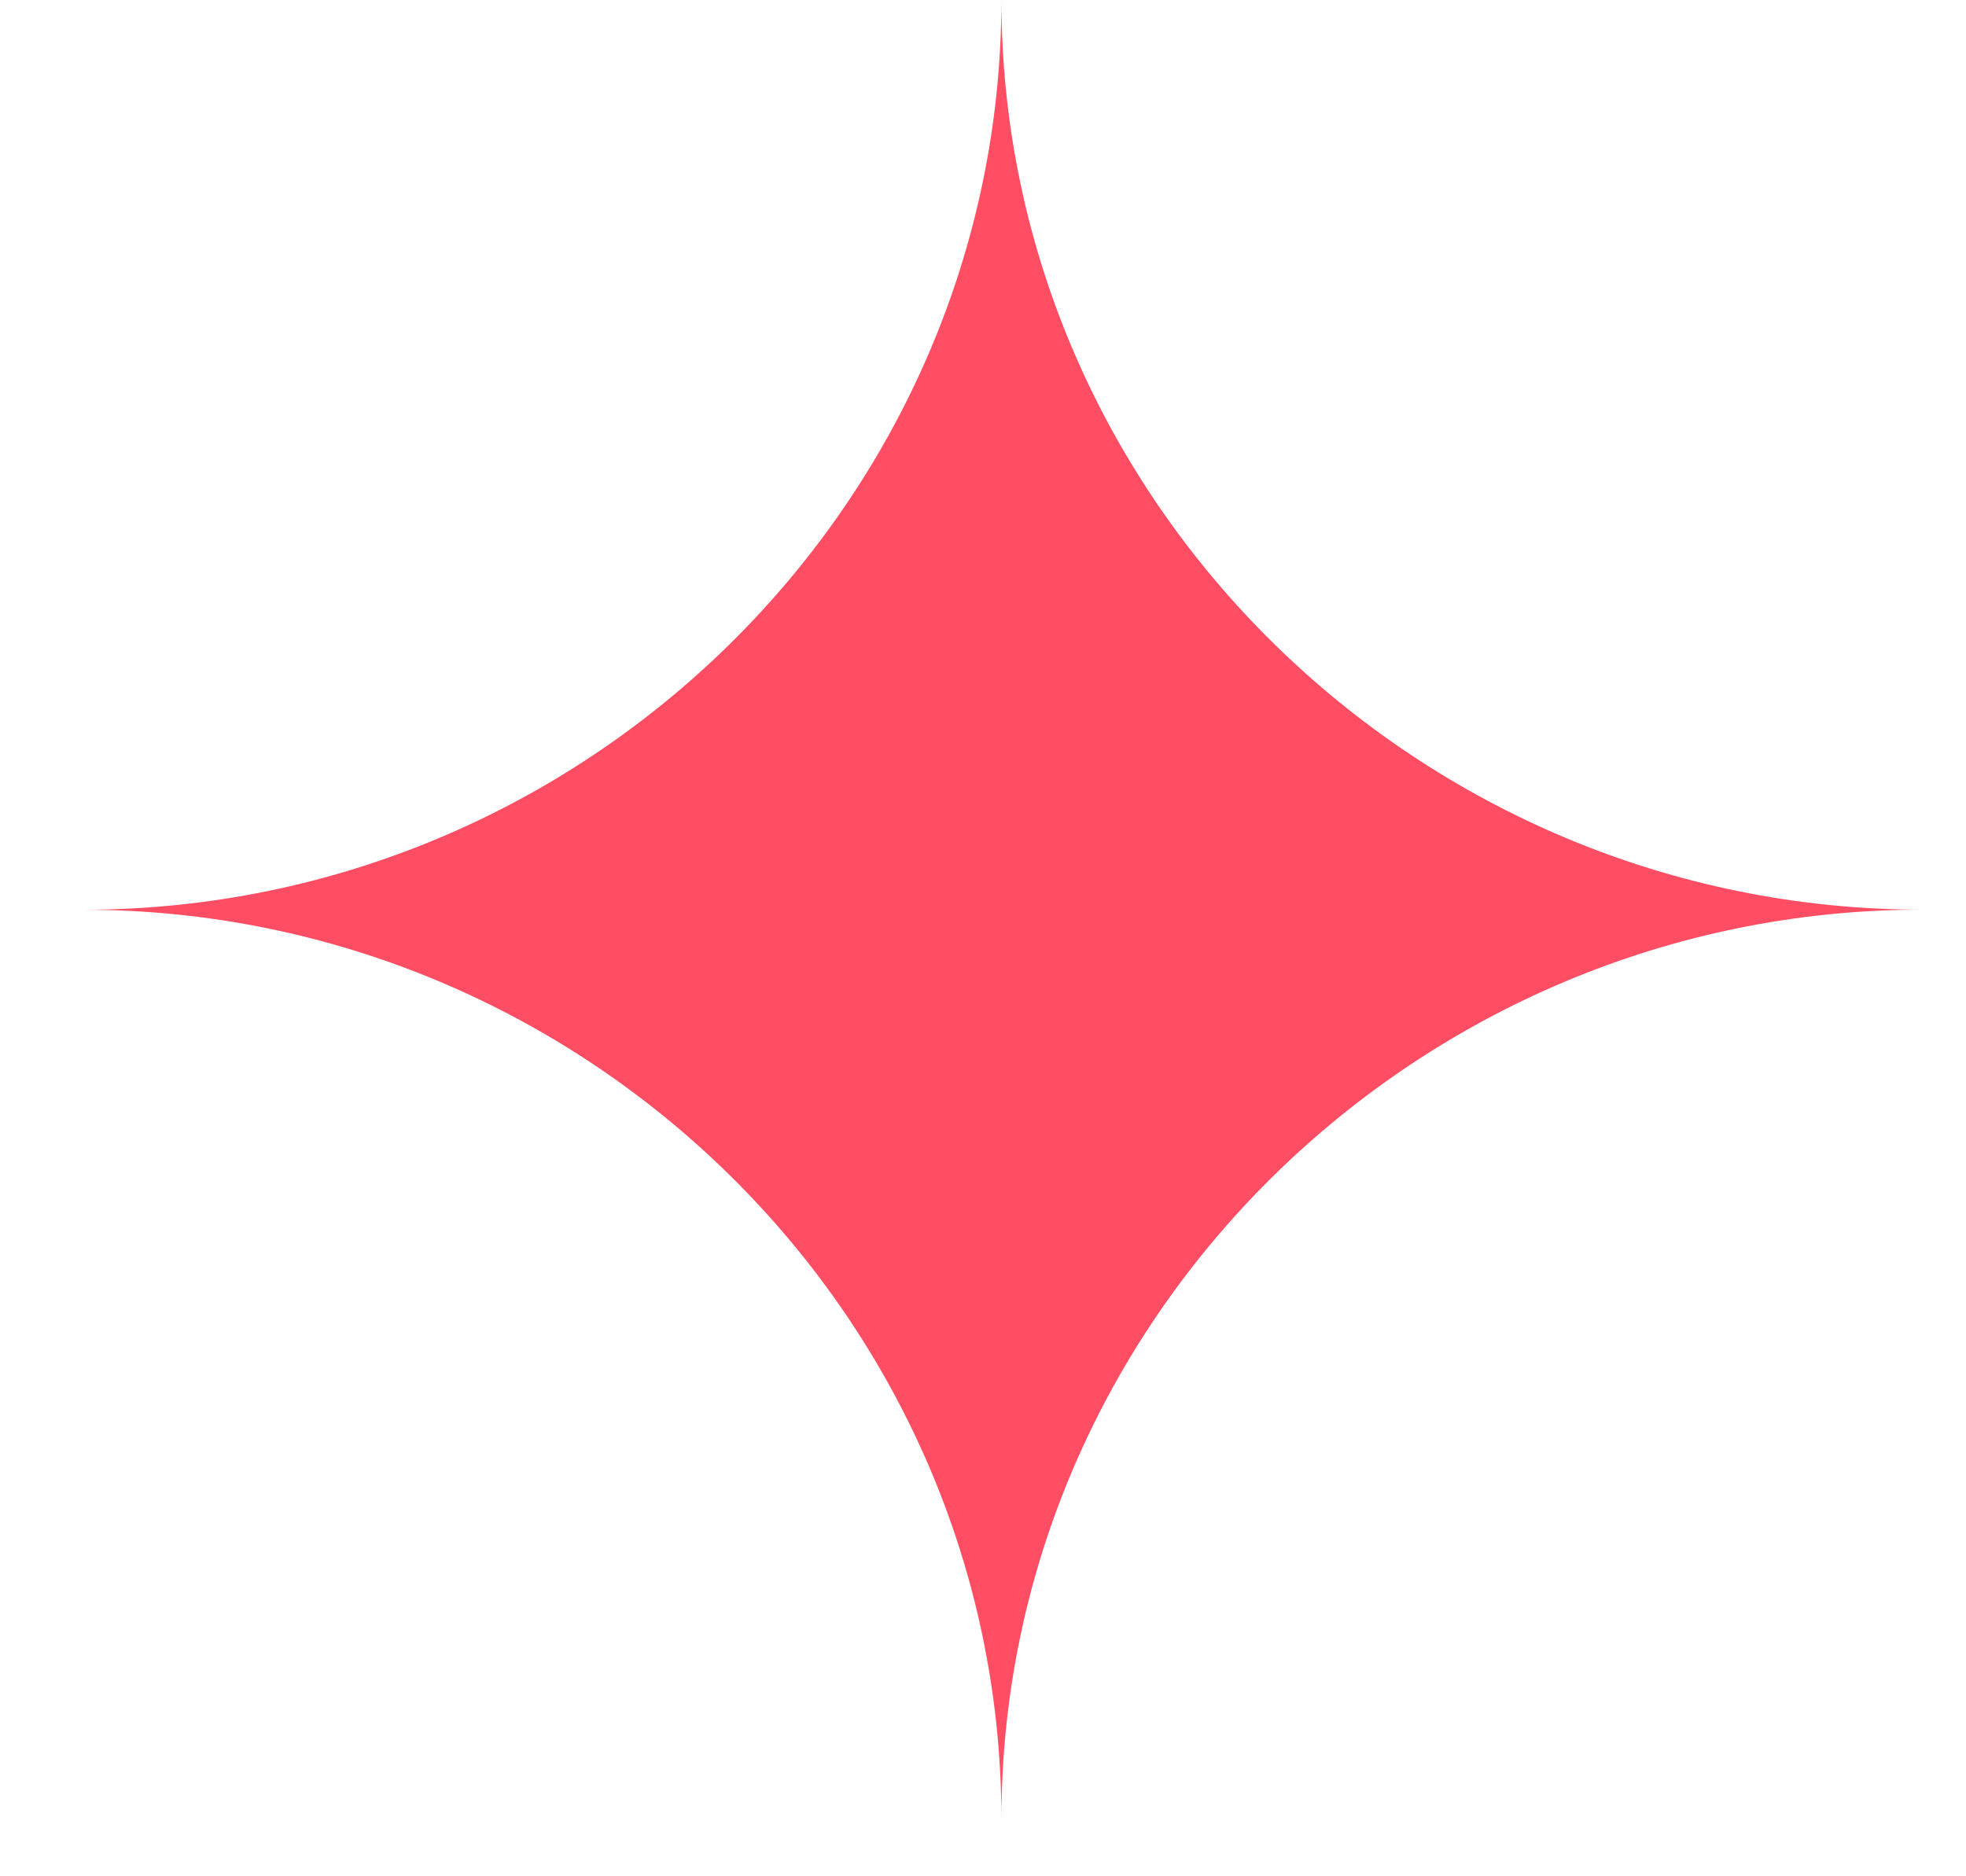
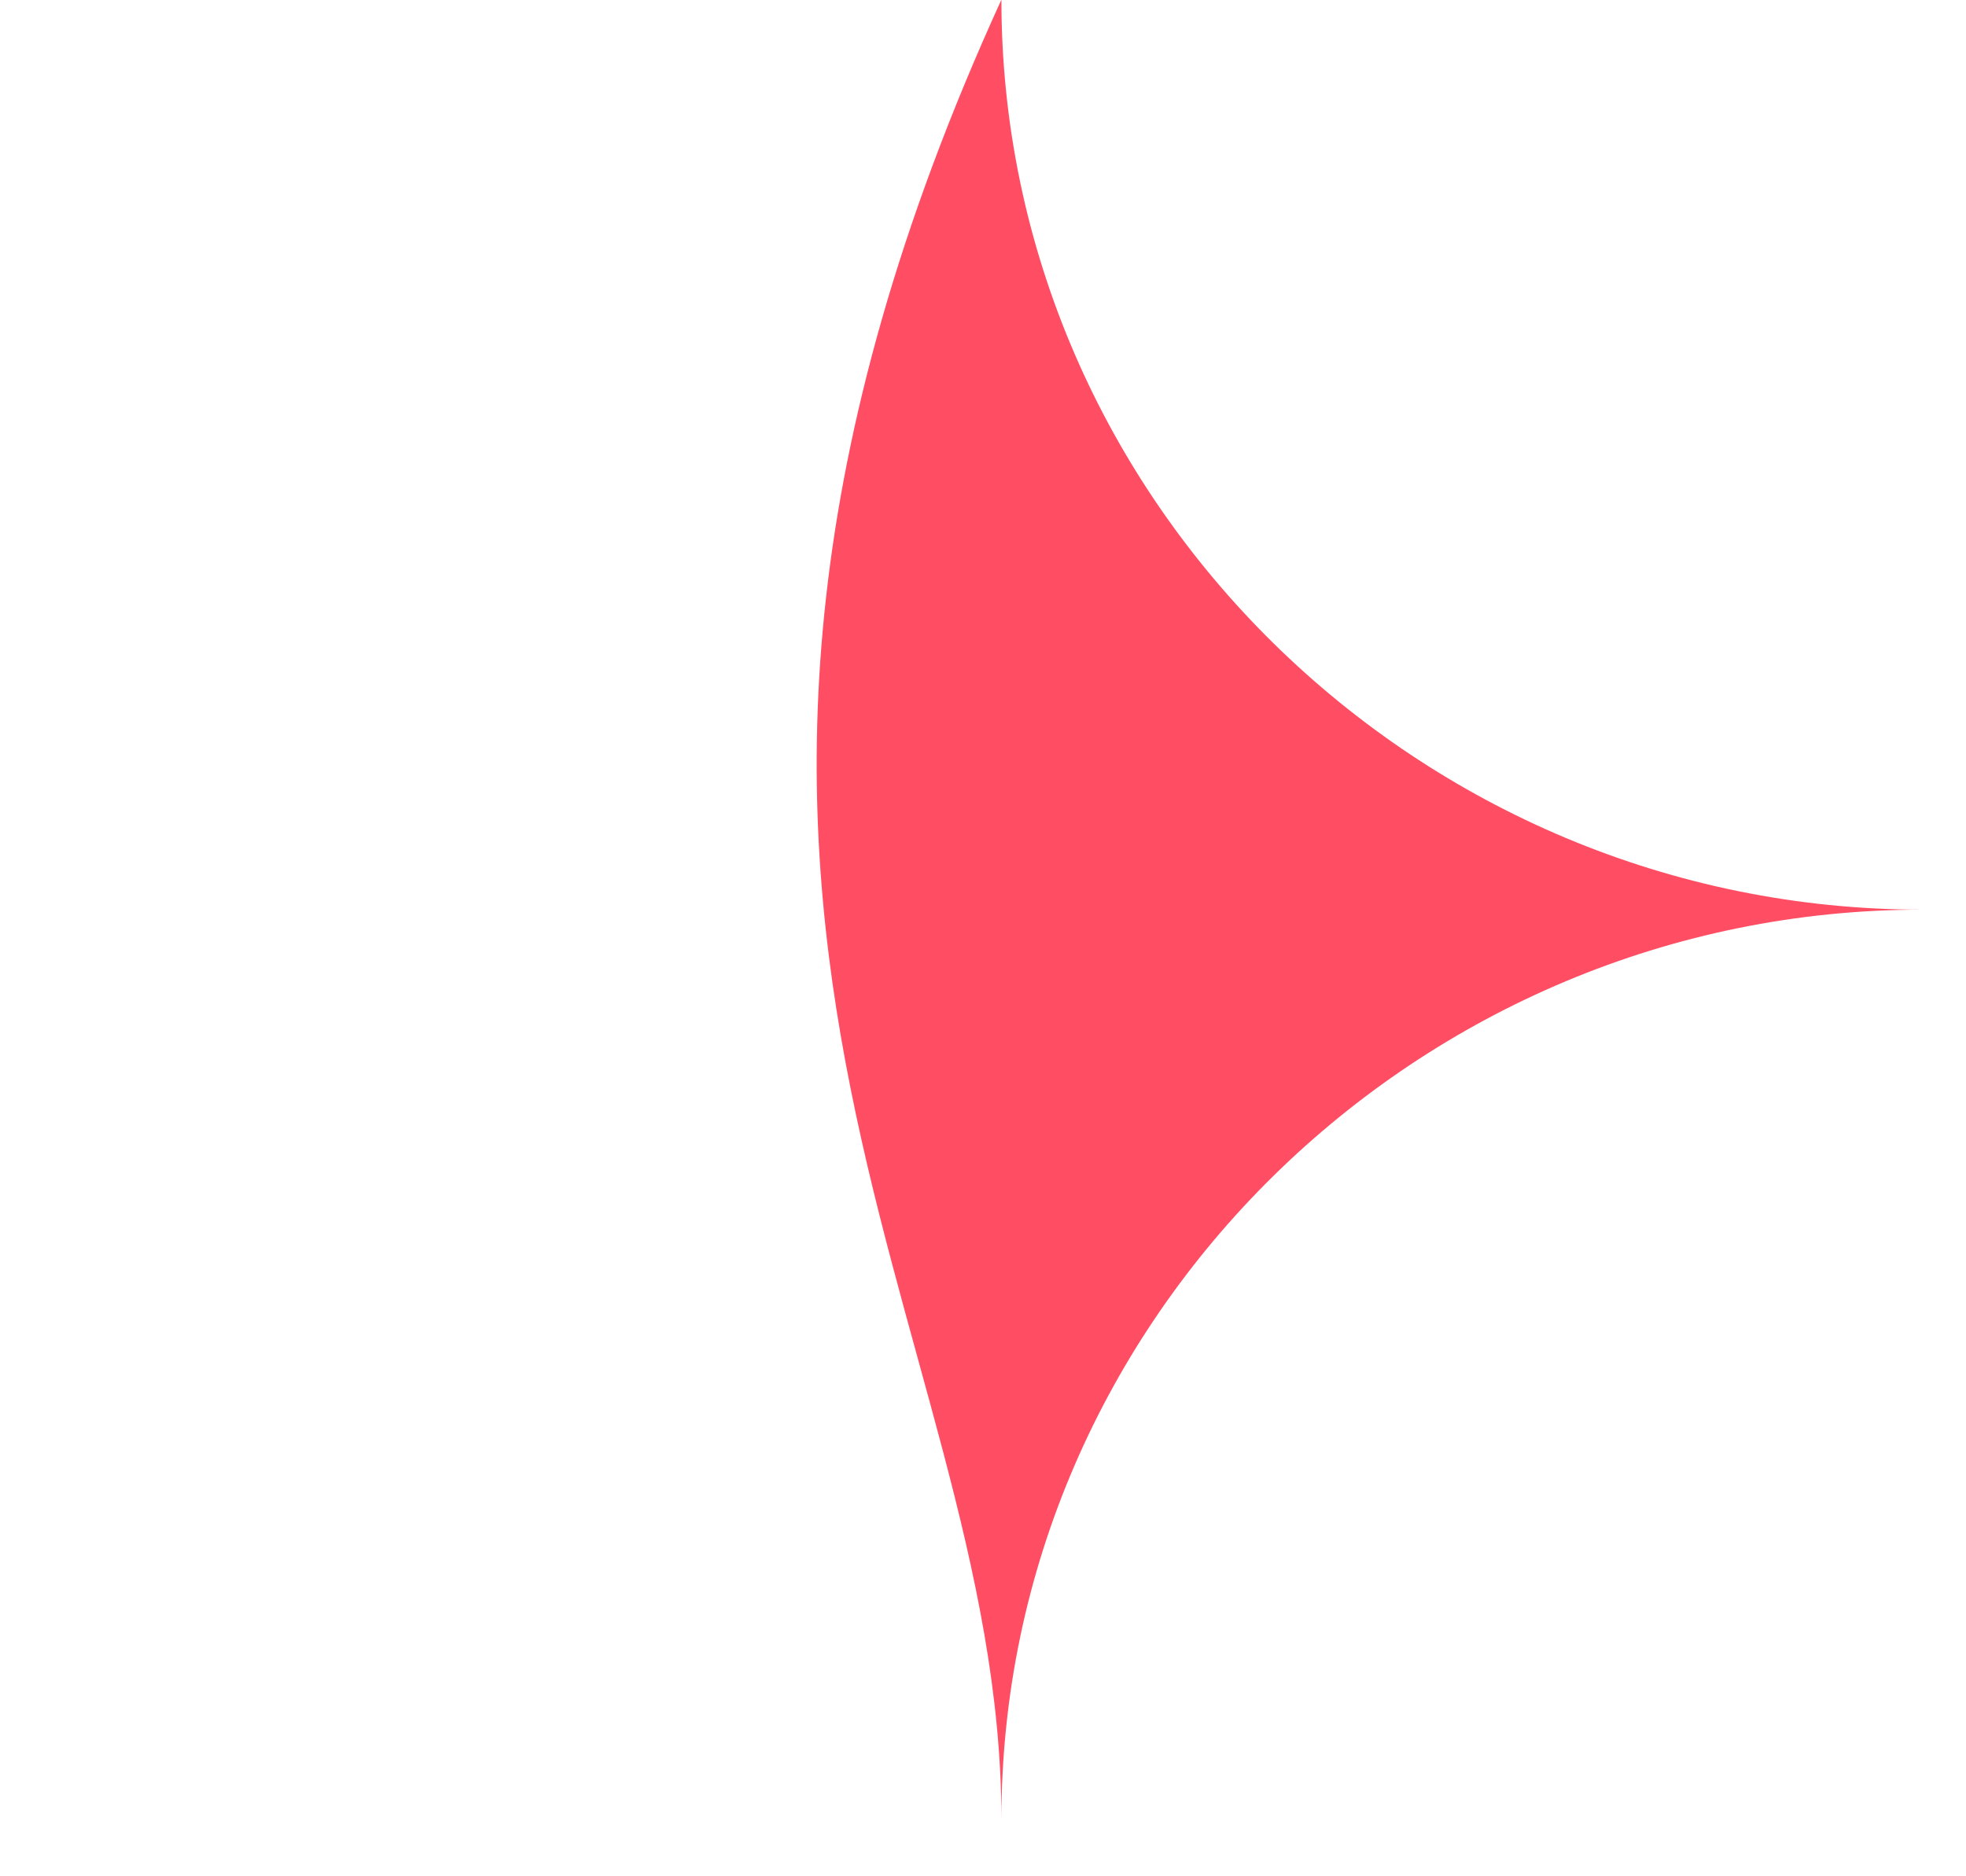
<svg xmlns="http://www.w3.org/2000/svg" width="22" height="21" viewBox="0 0 22 21" fill="none">
-   <path fill-rule="evenodd" clip-rule="evenodd" d="M11.206 20.366C11.206 14.741 15.881 10.181 21.508 10.181C15.884 10.181 11.206 5.619 11.206 -0.004C11.206 5.619 6.555 10.182 0.931 10.182C6.555 10.182 11.206 14.741 11.206 20.366Z" fill="#FF4E63" />
+   <path fill-rule="evenodd" clip-rule="evenodd" d="M11.206 20.366C11.206 14.741 15.881 10.181 21.508 10.181C15.884 10.181 11.206 5.619 11.206 -0.004C6.555 10.182 11.206 14.741 11.206 20.366Z" fill="#FF4E63" />
</svg>